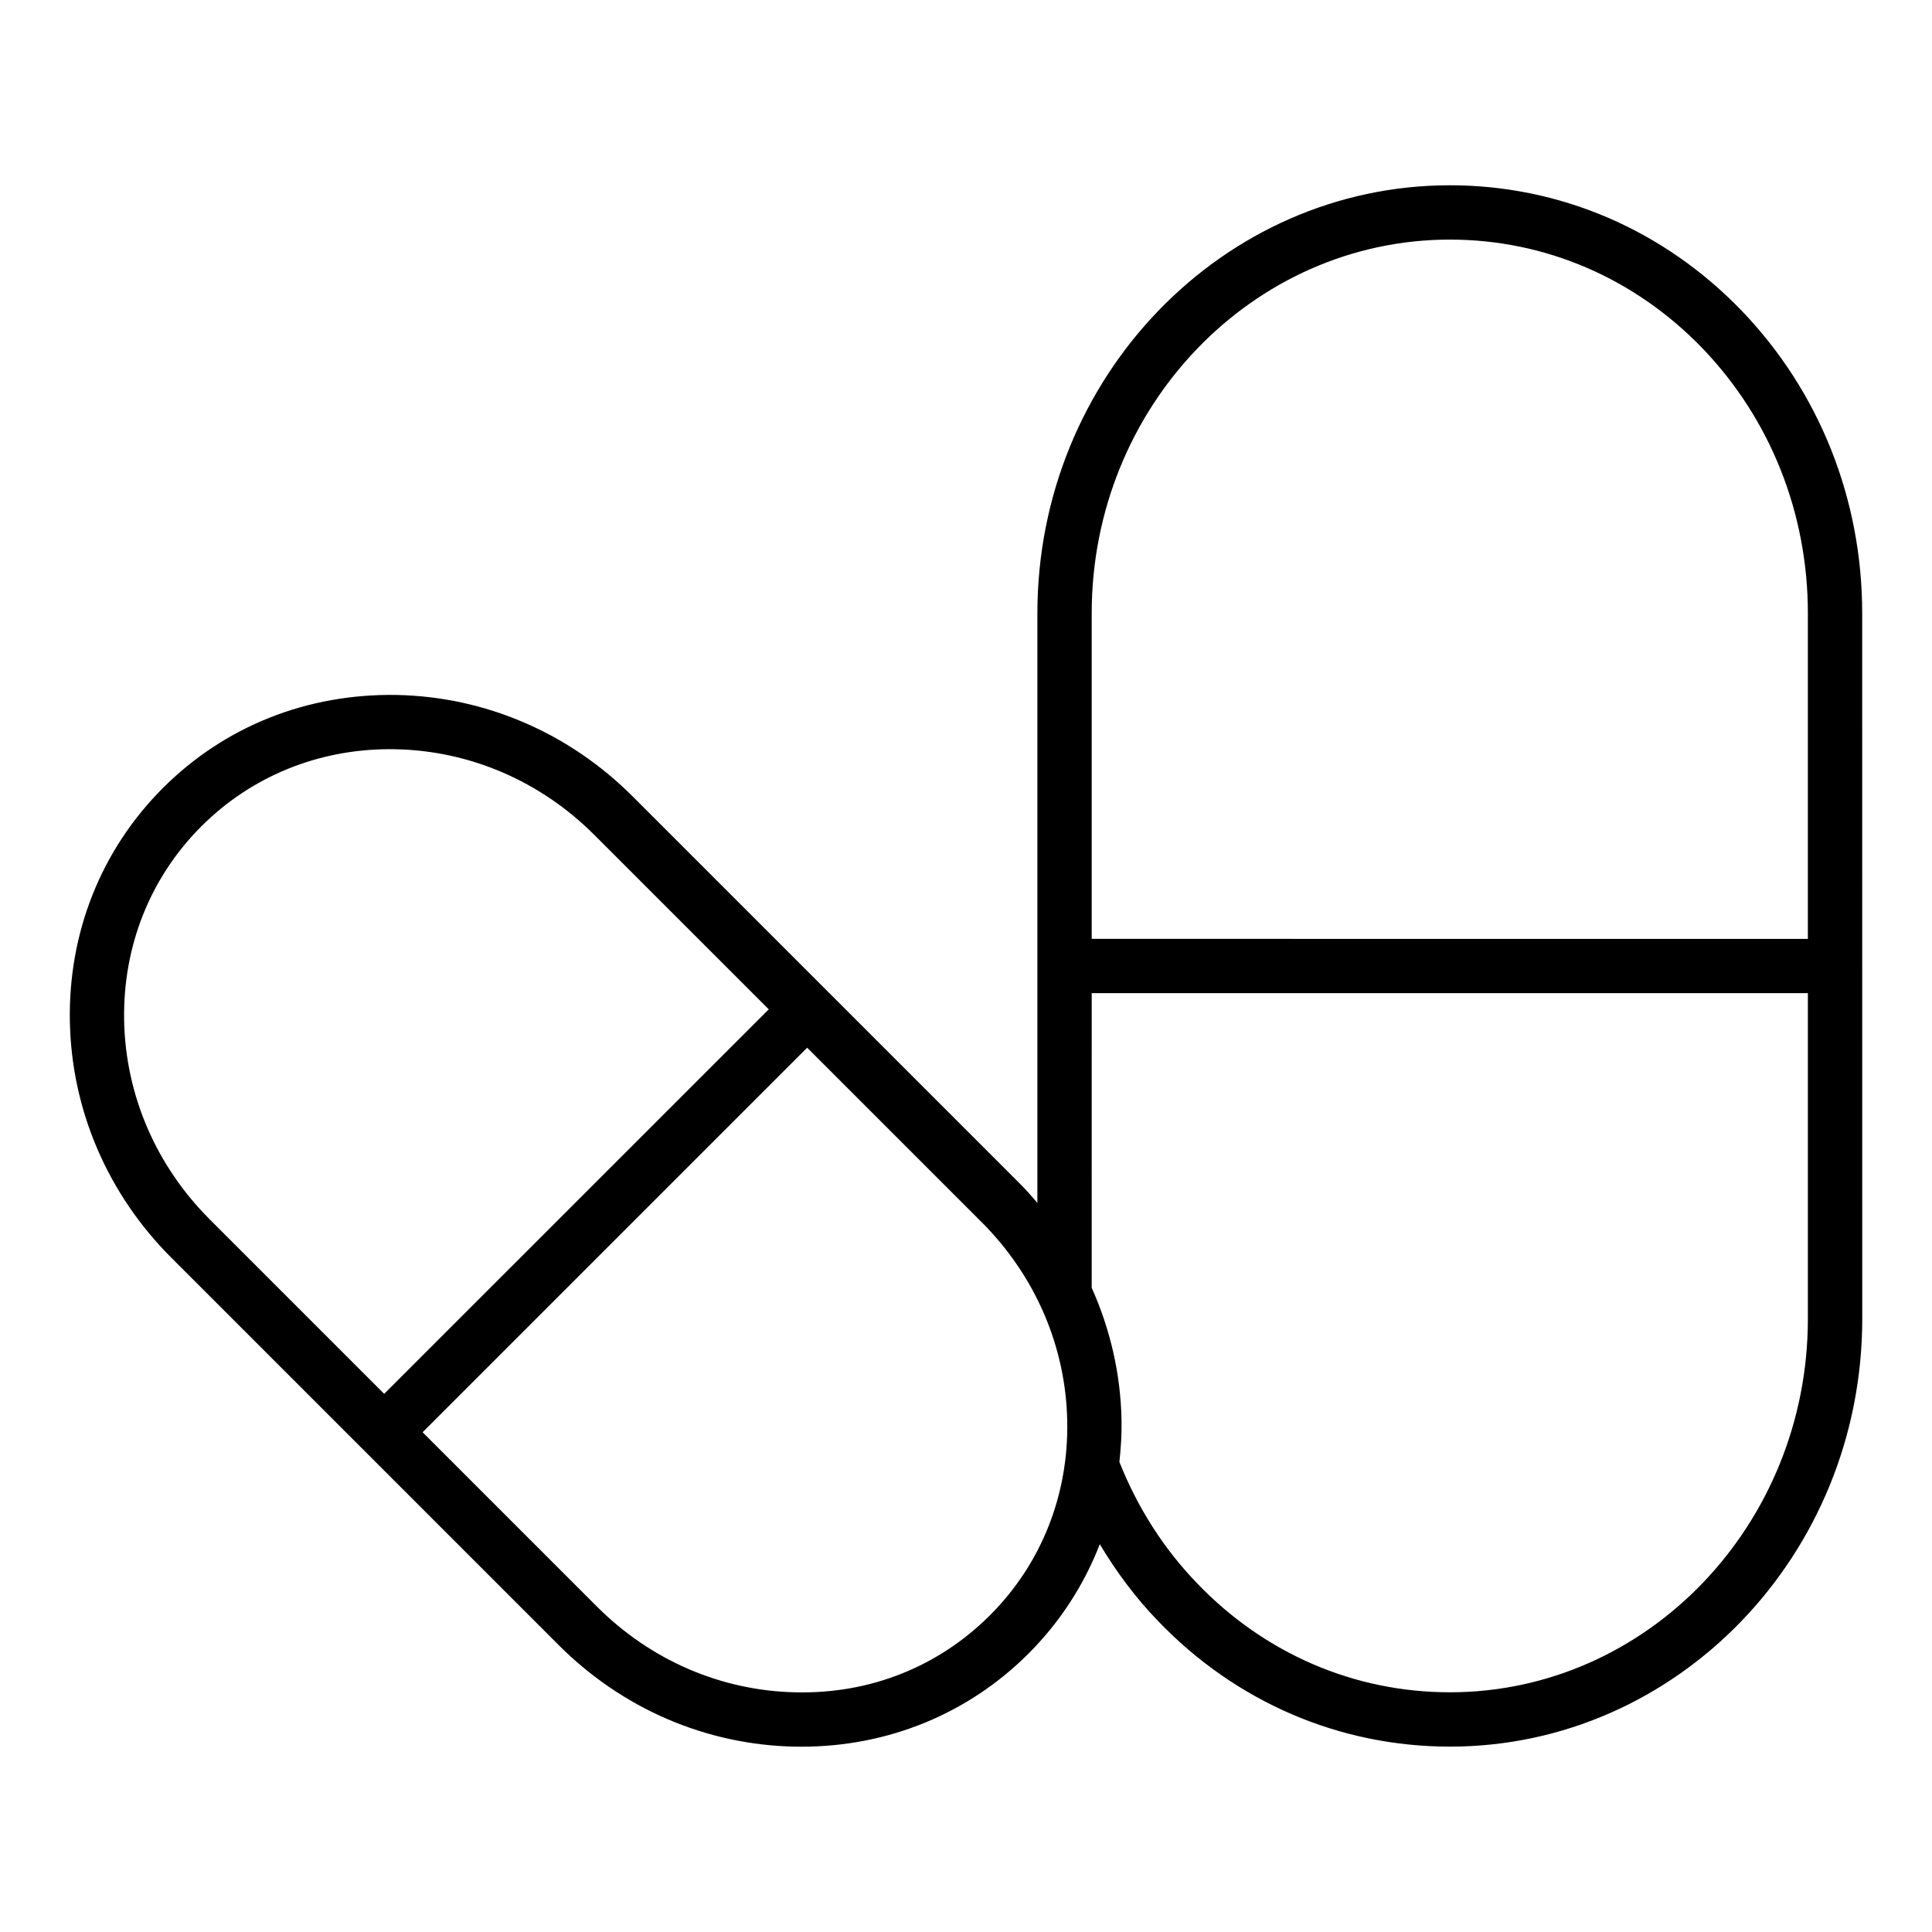
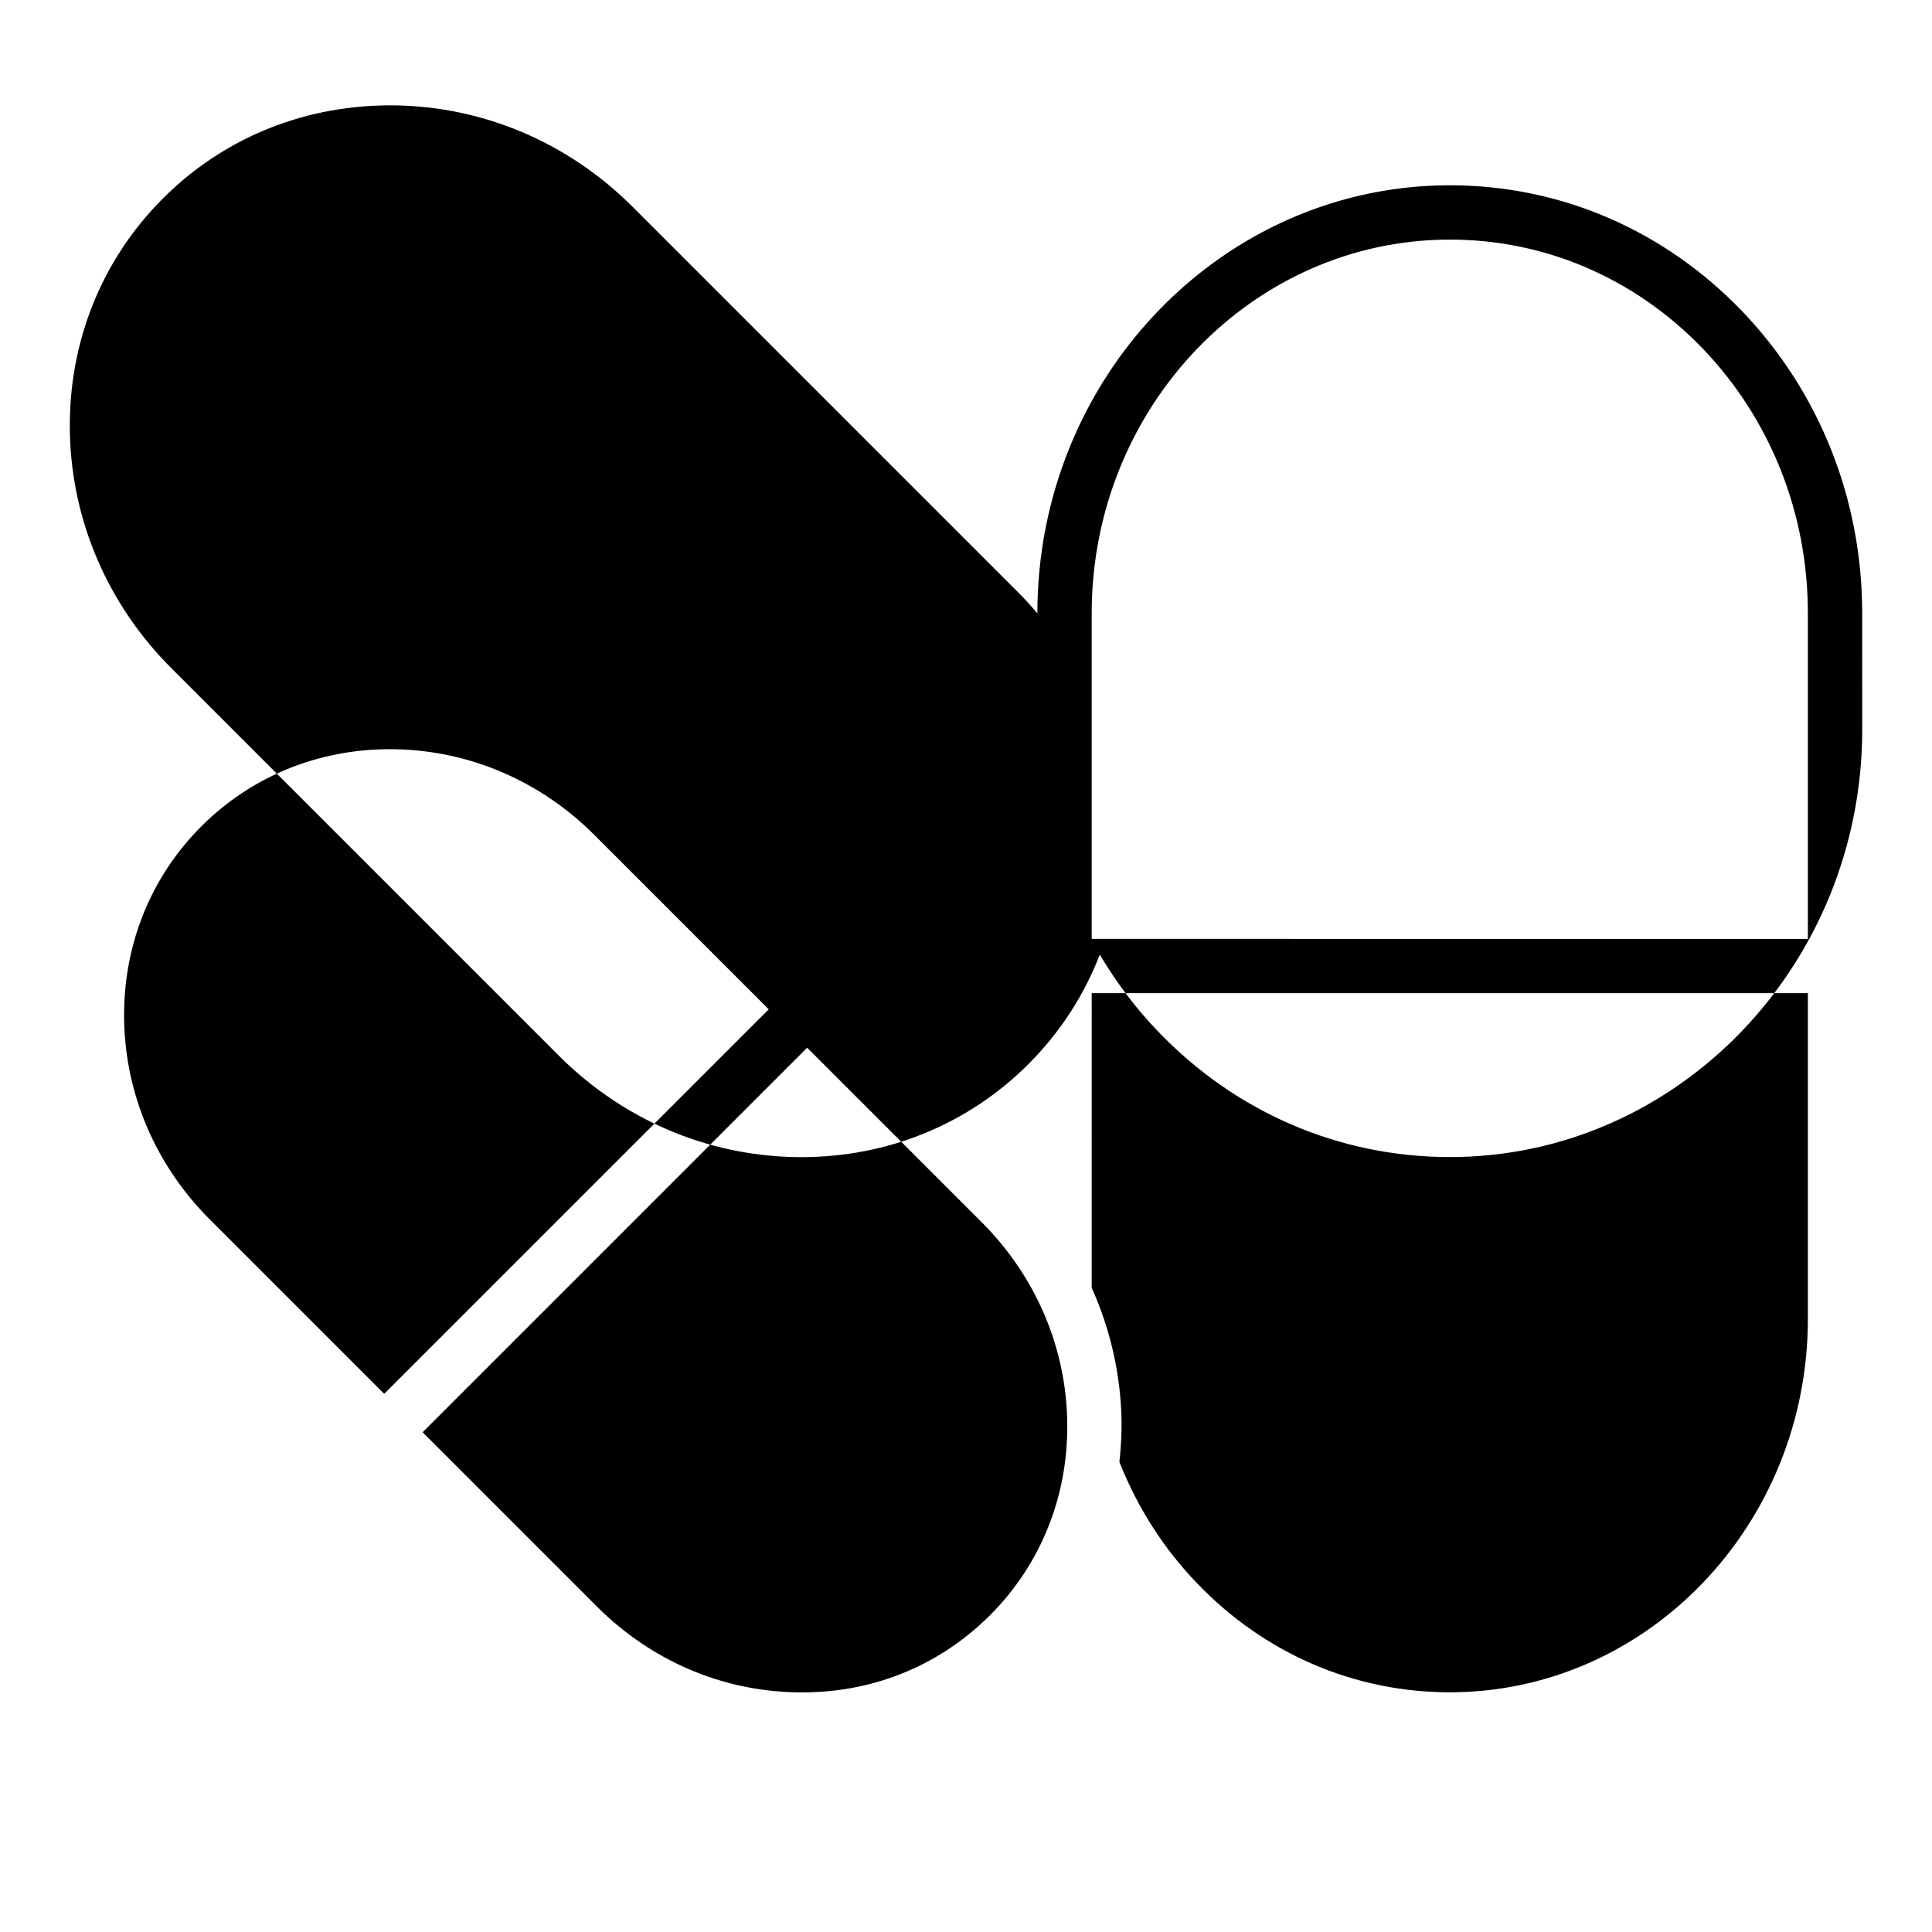
<svg xmlns="http://www.w3.org/2000/svg" fill="#000000" width="800px" height="800px" version="1.1" viewBox="144 144 512 512">
-   <path d="m637.5 306.53c0-30.223-11.316-58.68-31.883-80.133-20.672-21.473-48.152-33.297-77.379-33.297-60.285 0-109.32 50.883-109.32 113.43v156.24c-1.488-1.723-2.984-3.438-4.609-5.066l-102.62-102.62c-16.891-16.895-39.113-26.453-62.574-26.914-23.734-0.398-45.566 8.297-61.938 24.66-16.367 16.363-25.125 38.359-24.66 61.934 0.465 23.461 10.023 45.688 26.918 62.578l102.62 102.62c16.891 16.895 39.113 26.453 62.582 26.914 0.59 0.012 1.188 0.016 1.777 0.016 22.898 0 44.203-8.723 60.152-24.676 8.367-8.367 14.715-18.215 18.891-28.984 4.383 7.336 9.477 14.172 15.418 20.328 20.594 21.484 48.074 33.312 77.379 33.312 60.25 0 109.26-50.852 109.26-113.36zm-109.26-99.035c25.273 0 49.074 10.258 66.996 28.875 17.973 18.754 27.867 43.668 27.867 70.164v86.281l-189.79-0.004v-86.281c0-54.609 42.586-99.035 94.926-99.035zm-351.34 206.98c-0.387-19.621 6.875-37.902 20.445-51.473 13.227-13.227 30.926-20.461 49.98-20.461 0.5 0 1 0.004 1.488 0.016 19.73 0.391 38.438 8.453 52.688 22.703l46.227 46.223-101.91 101.9-46.219-46.219c-14.258-14.25-22.316-32.961-22.703-52.688zm229.48 157.56c-13.574 13.574-31.629 20.898-51.473 20.449-19.73-0.391-38.438-8.453-52.688-22.703l-46.219-46.219 101.91-101.91 46.223 46.219c14.246 14.25 22.309 32.961 22.695 52.691 0.387 19.621-6.875 37.898-20.445 51.469zm121.86 20.441c-25.344 0-49.137-10.254-67.004-28.895-8.883-9.203-15.762-20.031-20.582-32.141 0.391-3.676 0.637-7.387 0.562-11.156-0.242-12.203-2.992-24.051-7.906-35.008l0.004-78.074h189.79v86.312c0 54.562-42.559 98.961-94.867 98.961z" />
+   <path d="m637.5 306.53c0-30.223-11.316-58.68-31.883-80.133-20.672-21.473-48.152-33.297-77.379-33.297-60.285 0-109.32 50.883-109.32 113.43c-1.488-1.723-2.984-3.438-4.609-5.066l-102.62-102.62c-16.891-16.895-39.113-26.453-62.574-26.914-23.734-0.398-45.566 8.297-61.938 24.66-16.367 16.363-25.125 38.359-24.66 61.934 0.465 23.461 10.023 45.688 26.918 62.578l102.62 102.62c16.891 16.895 39.113 26.453 62.582 26.914 0.59 0.012 1.188 0.016 1.777 0.016 22.898 0 44.203-8.723 60.152-24.676 8.367-8.367 14.715-18.215 18.891-28.984 4.383 7.336 9.477 14.172 15.418 20.328 20.594 21.484 48.074 33.312 77.379 33.312 60.25 0 109.26-50.852 109.26-113.36zm-109.26-99.035c25.273 0 49.074 10.258 66.996 28.875 17.973 18.754 27.867 43.668 27.867 70.164v86.281l-189.79-0.004v-86.281c0-54.609 42.586-99.035 94.926-99.035zm-351.34 206.98c-0.387-19.621 6.875-37.902 20.445-51.473 13.227-13.227 30.926-20.461 49.98-20.461 0.5 0 1 0.004 1.488 0.016 19.73 0.391 38.438 8.453 52.688 22.703l46.227 46.223-101.91 101.9-46.219-46.219c-14.258-14.25-22.316-32.961-22.703-52.688zm229.48 157.56c-13.574 13.574-31.629 20.898-51.473 20.449-19.73-0.391-38.438-8.453-52.688-22.703l-46.219-46.219 101.91-101.91 46.223 46.219c14.246 14.25 22.309 32.961 22.695 52.691 0.387 19.621-6.875 37.898-20.445 51.469zm121.86 20.441c-25.344 0-49.137-10.254-67.004-28.895-8.883-9.203-15.762-20.031-20.582-32.141 0.391-3.676 0.637-7.387 0.562-11.156-0.242-12.203-2.992-24.051-7.906-35.008l0.004-78.074h189.79v86.312c0 54.562-42.559 98.961-94.867 98.961z" />
</svg>